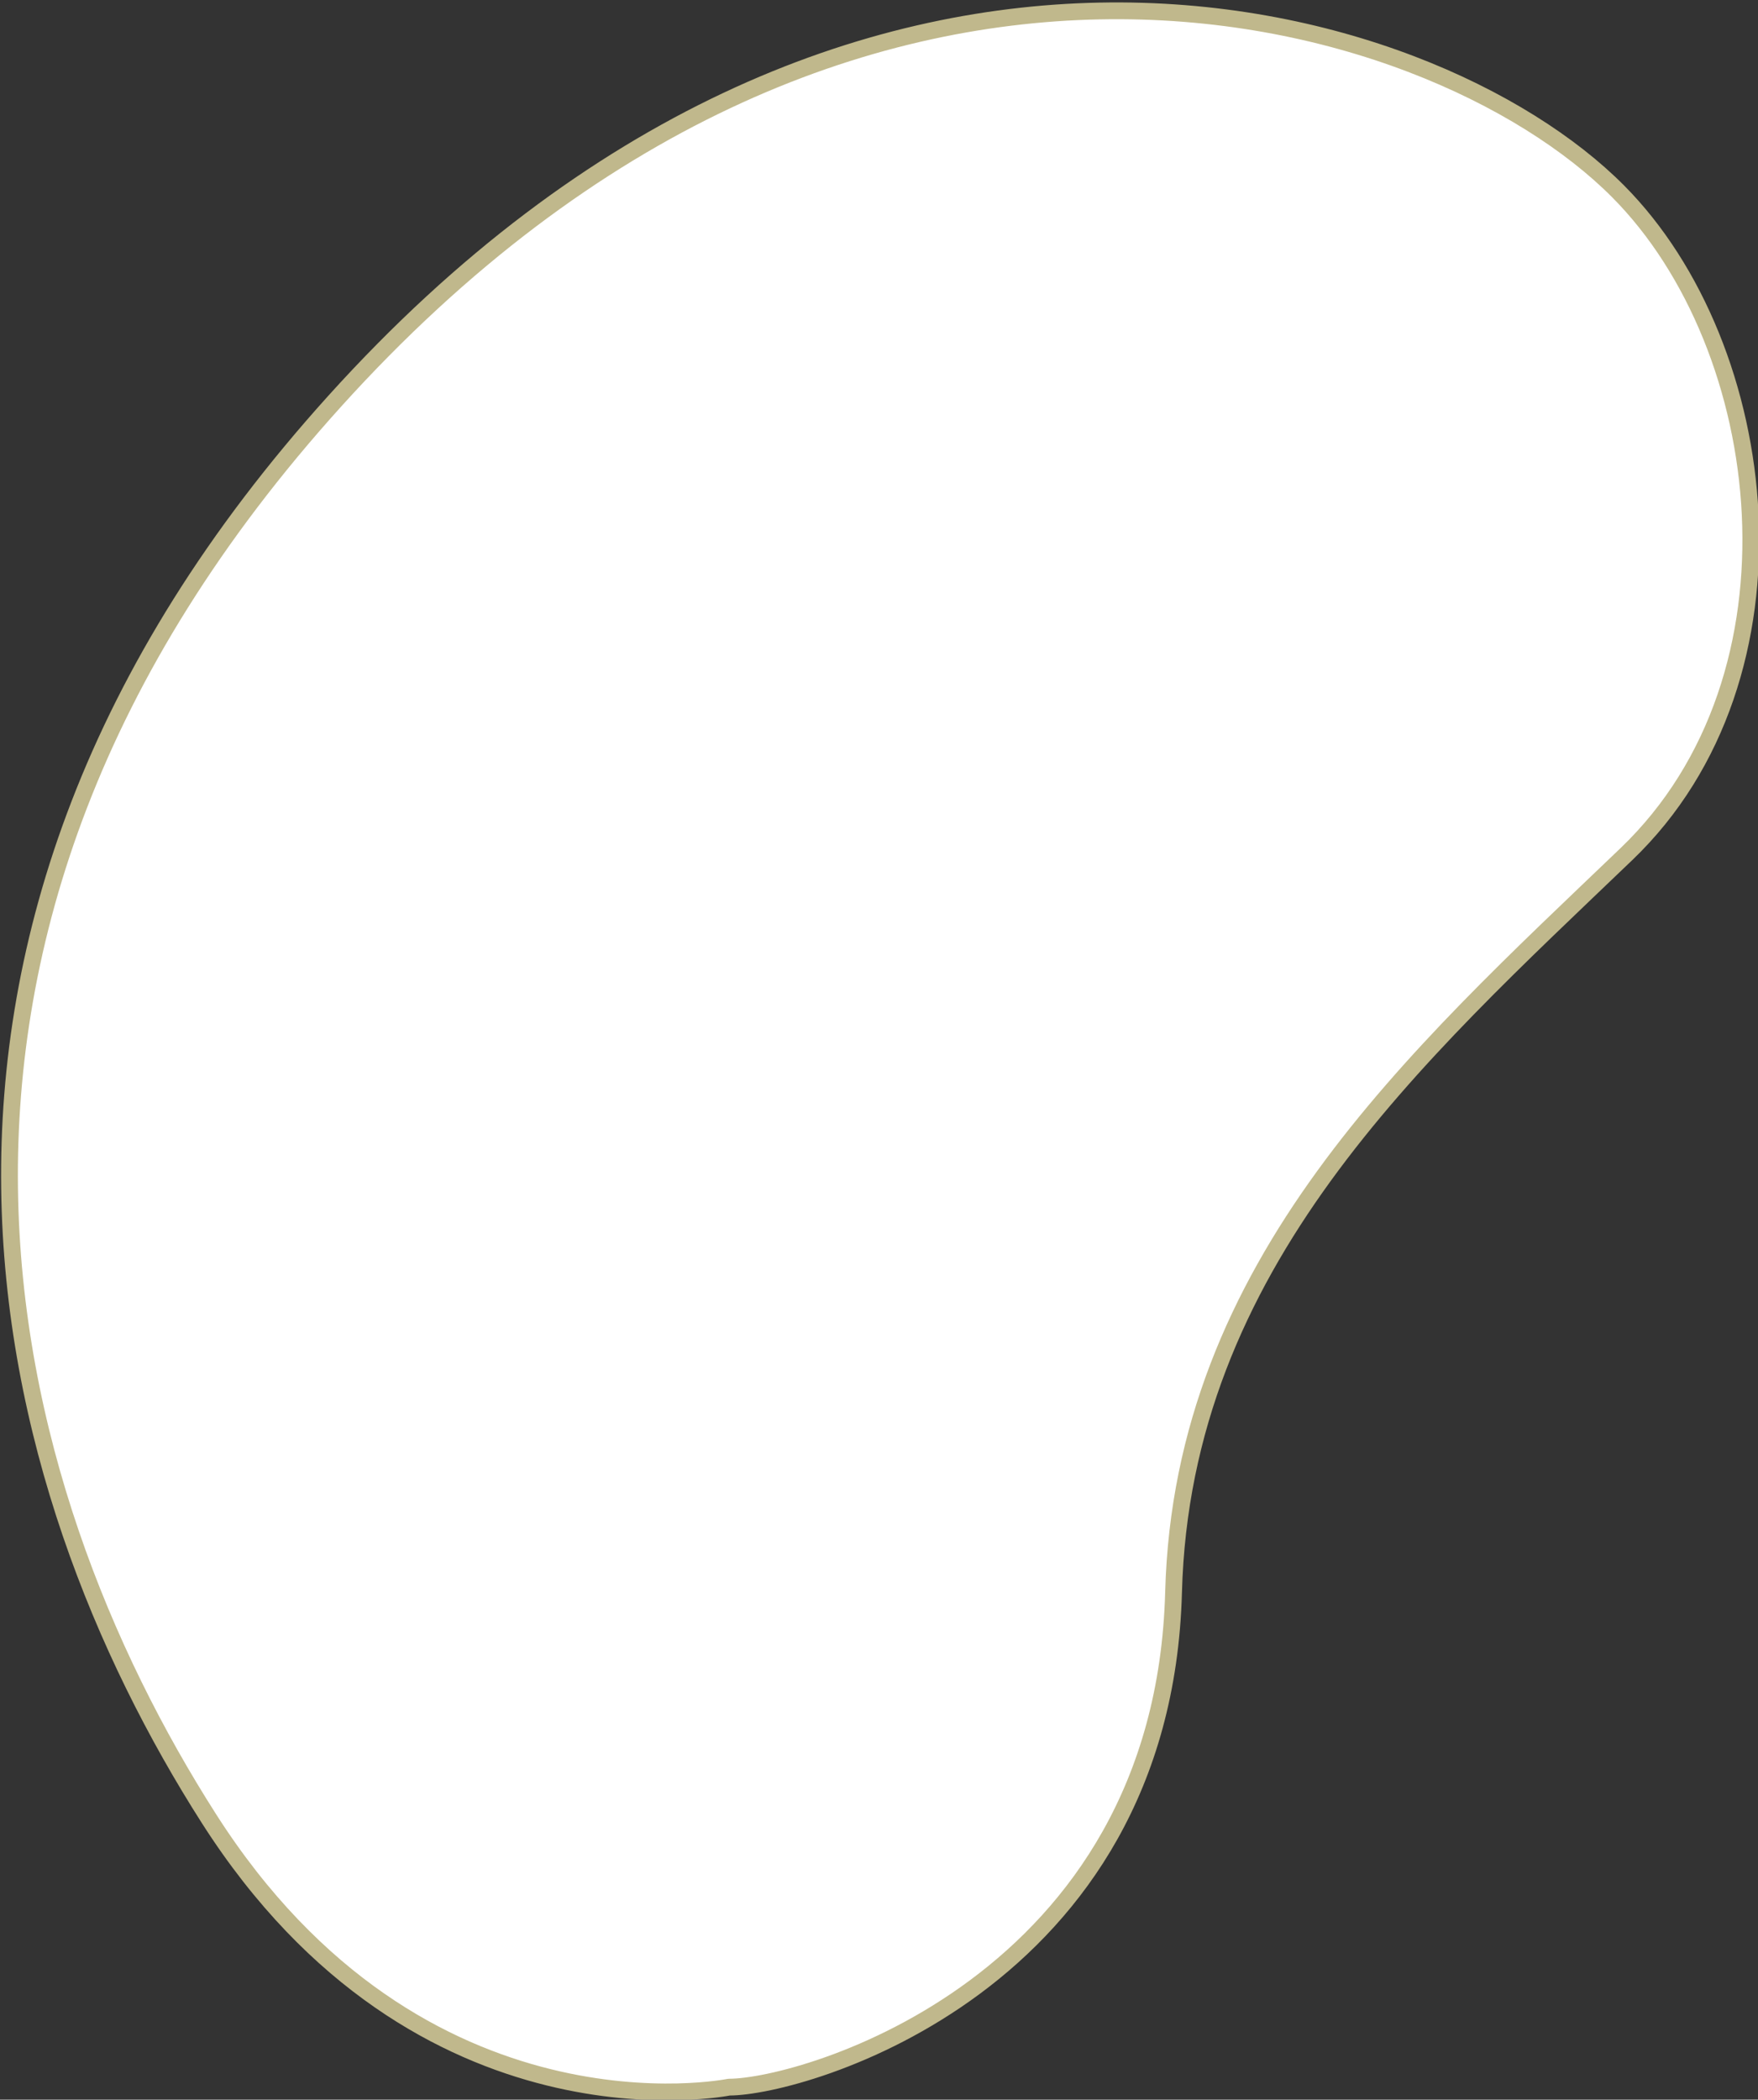
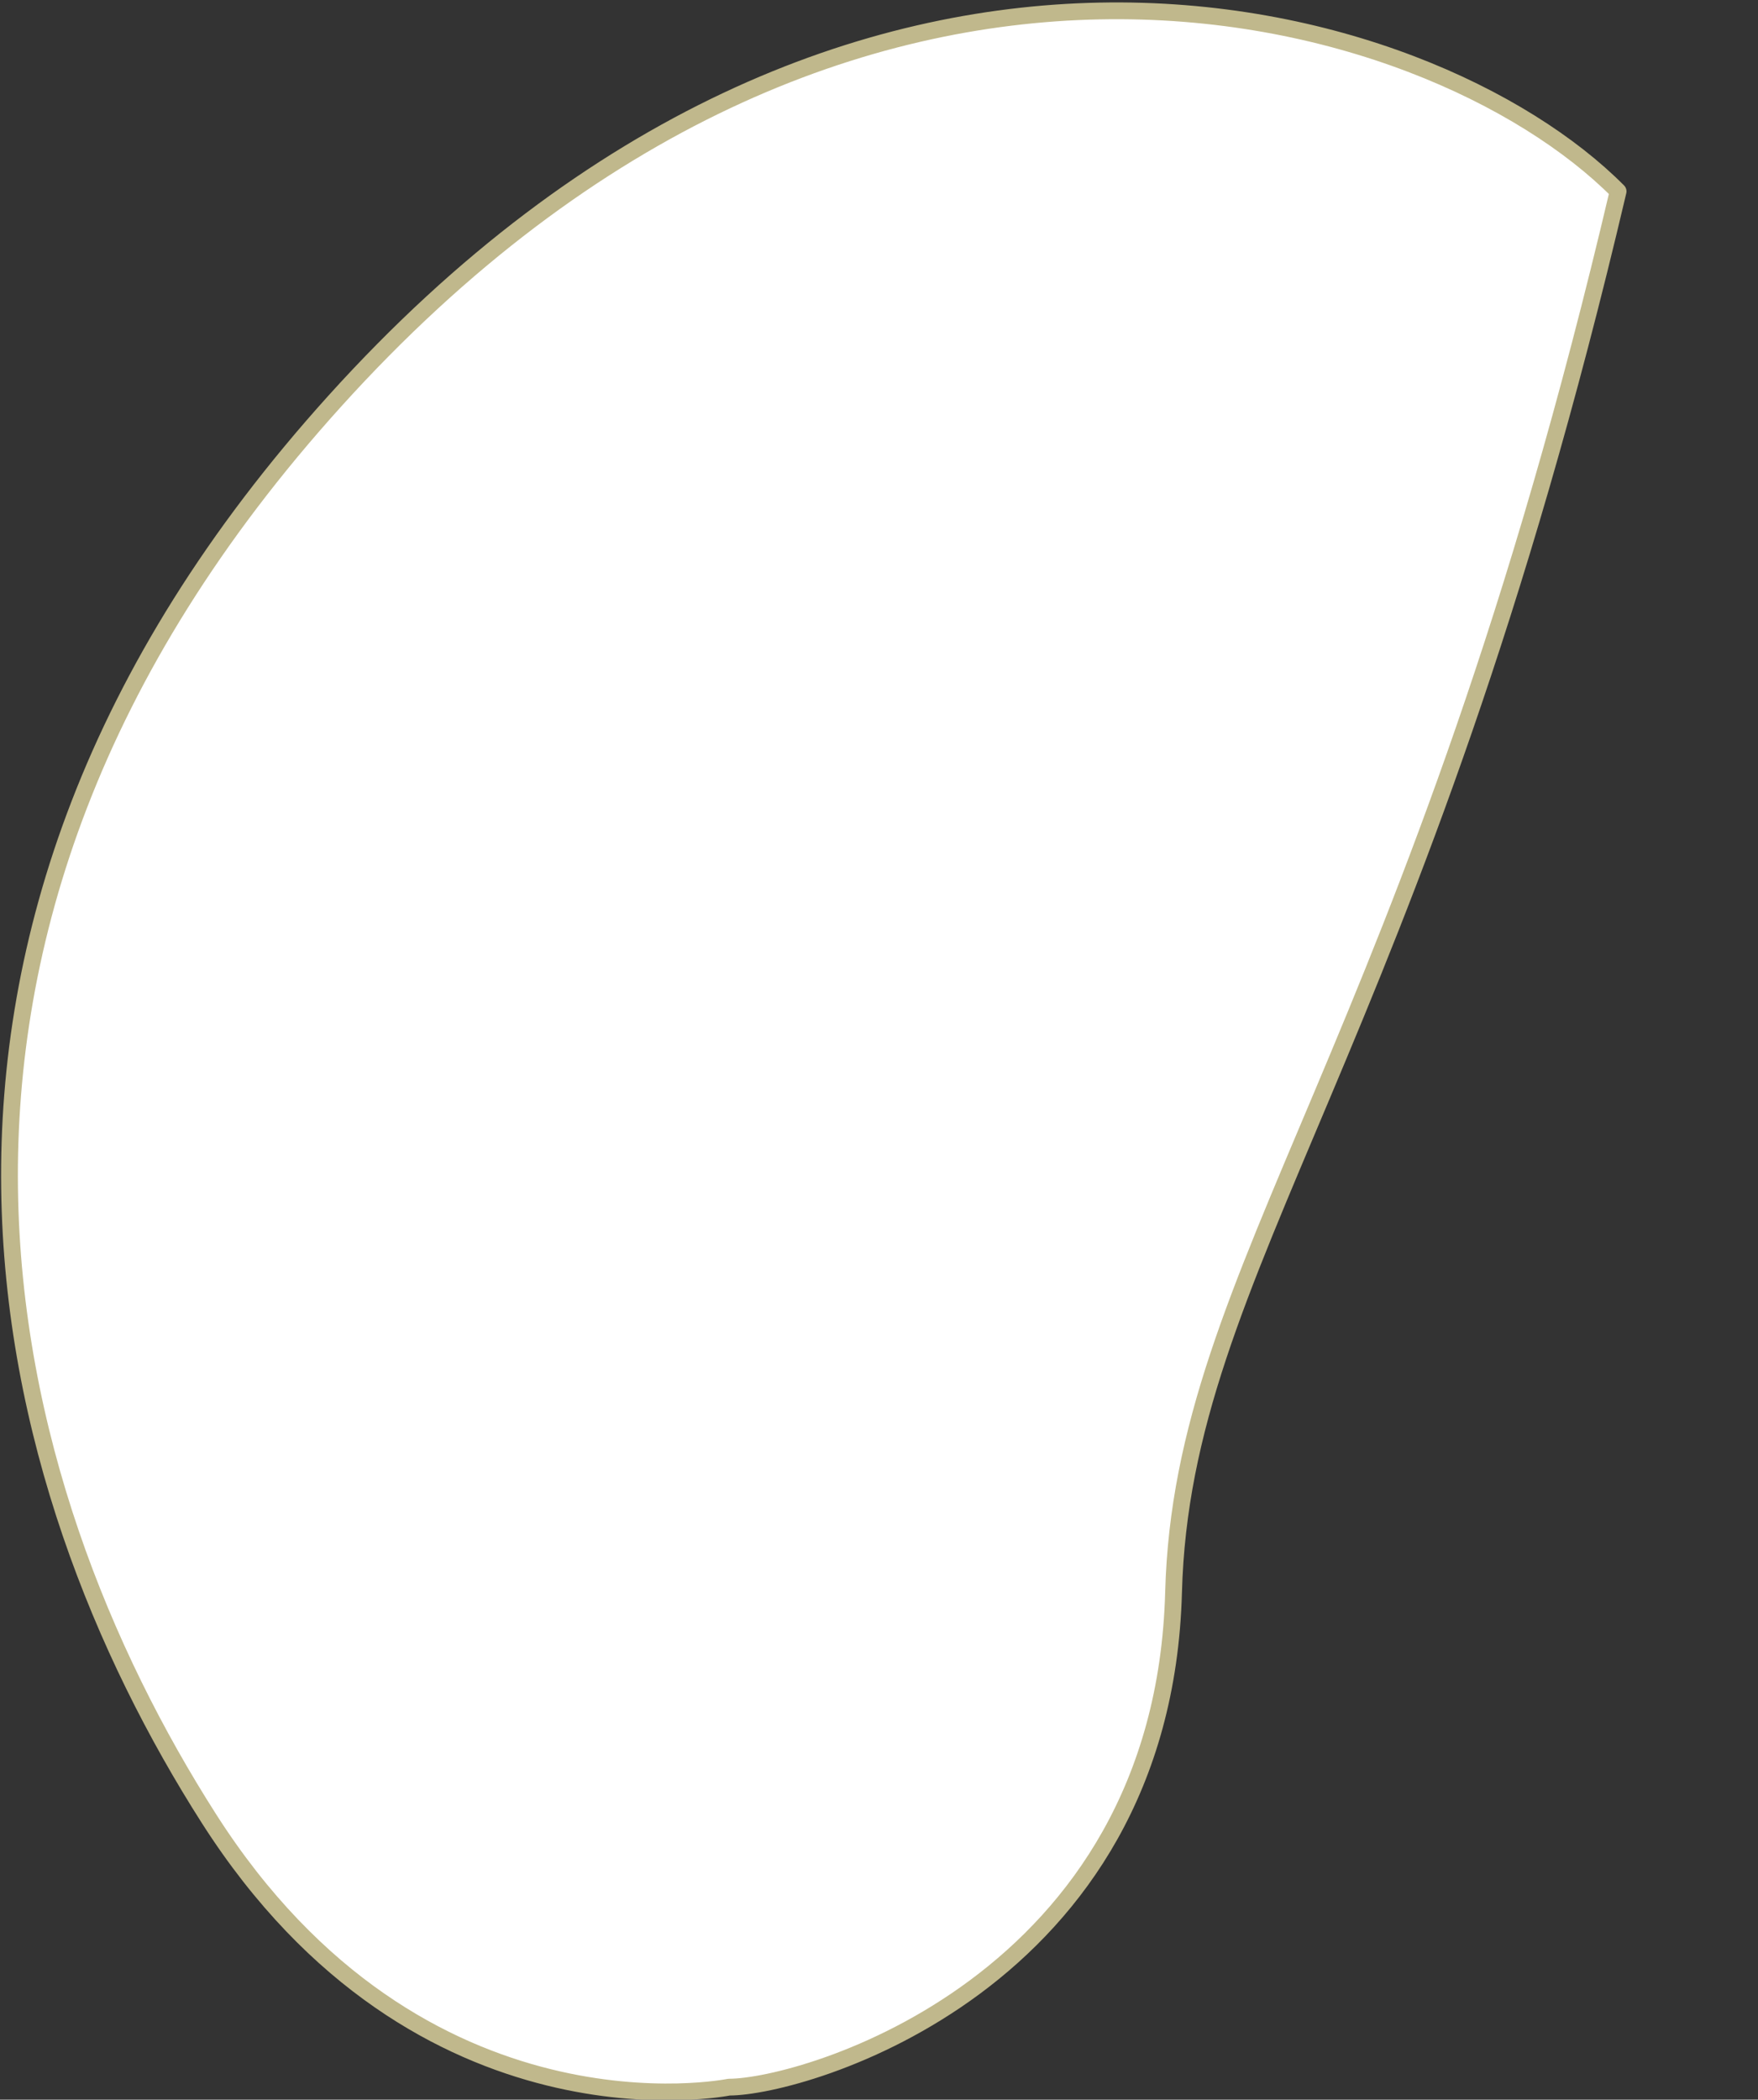
<svg xmlns="http://www.w3.org/2000/svg" width="100%" height="100%" viewBox="0 0 345 412" version="1.1" xml:space="preserve" style="fill-rule:evenodd;clip-rule:evenodd;stroke-linecap:round;stroke-linejoin:round;stroke-miterlimit:1.5;">
  <rect x="0" y="0" width="345" height="412" fill="#333333" stroke="none" />
  <g transform="matrix(1.646,0,0,1.646,-775.399,-1728.61)">
-     <path d="M558,1299C558,1299 521.236,1306.52 496,1267C470.764,1227.48 452.827,1162.4 511,1098C572.511,1029.9 641.563,1050.43 664,1073C682.483,1091.59 687.175,1130.74 665,1152C639.765,1176.19 612.047,1200.83 611,1240C609.751,1286.76 566.874,1299 558,1299Z" style="fill:white;stroke:rgb(192,184,140);stroke-width:2px;" />
+     <path d="M558,1299C558,1299 521.236,1306.52 496,1267C470.764,1227.48 452.827,1162.4 511,1098C572.511,1029.9 641.563,1050.43 664,1073C639.765,1176.19 612.047,1200.83 611,1240C609.751,1286.76 566.874,1299 558,1299Z" style="fill:white;stroke:rgb(192,184,140);stroke-width:2px;" />
  </g>
</svg>